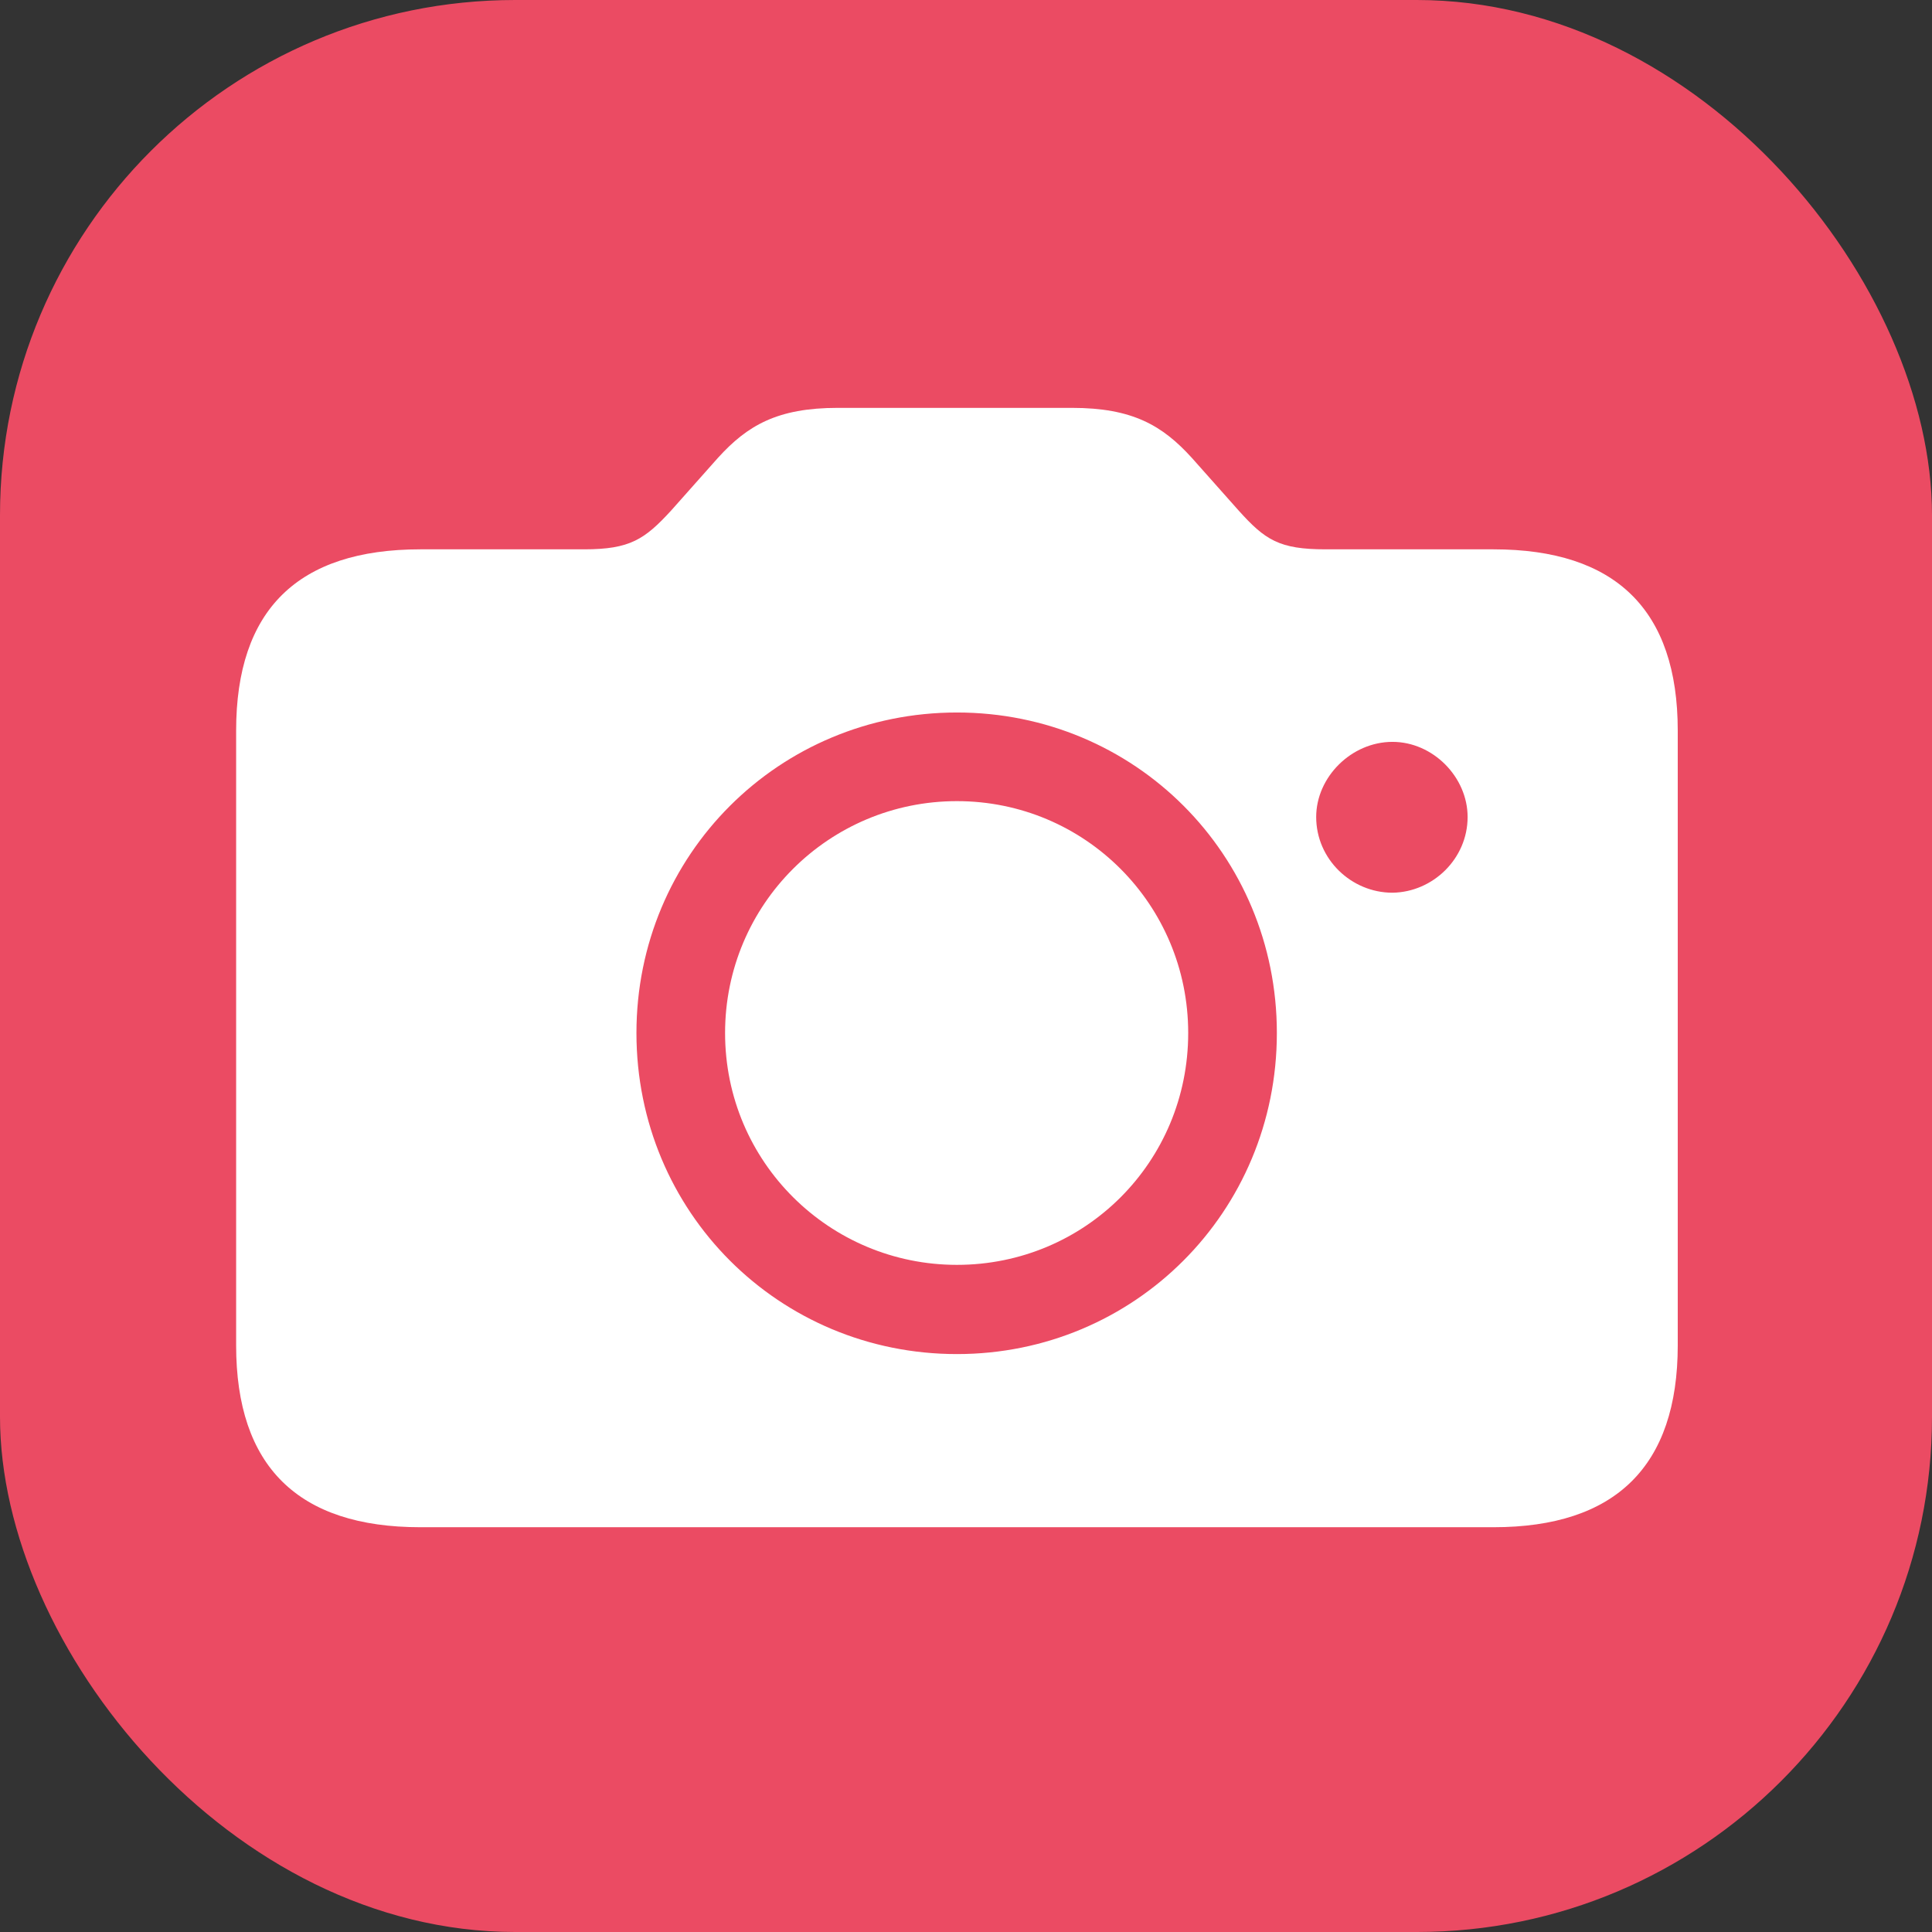
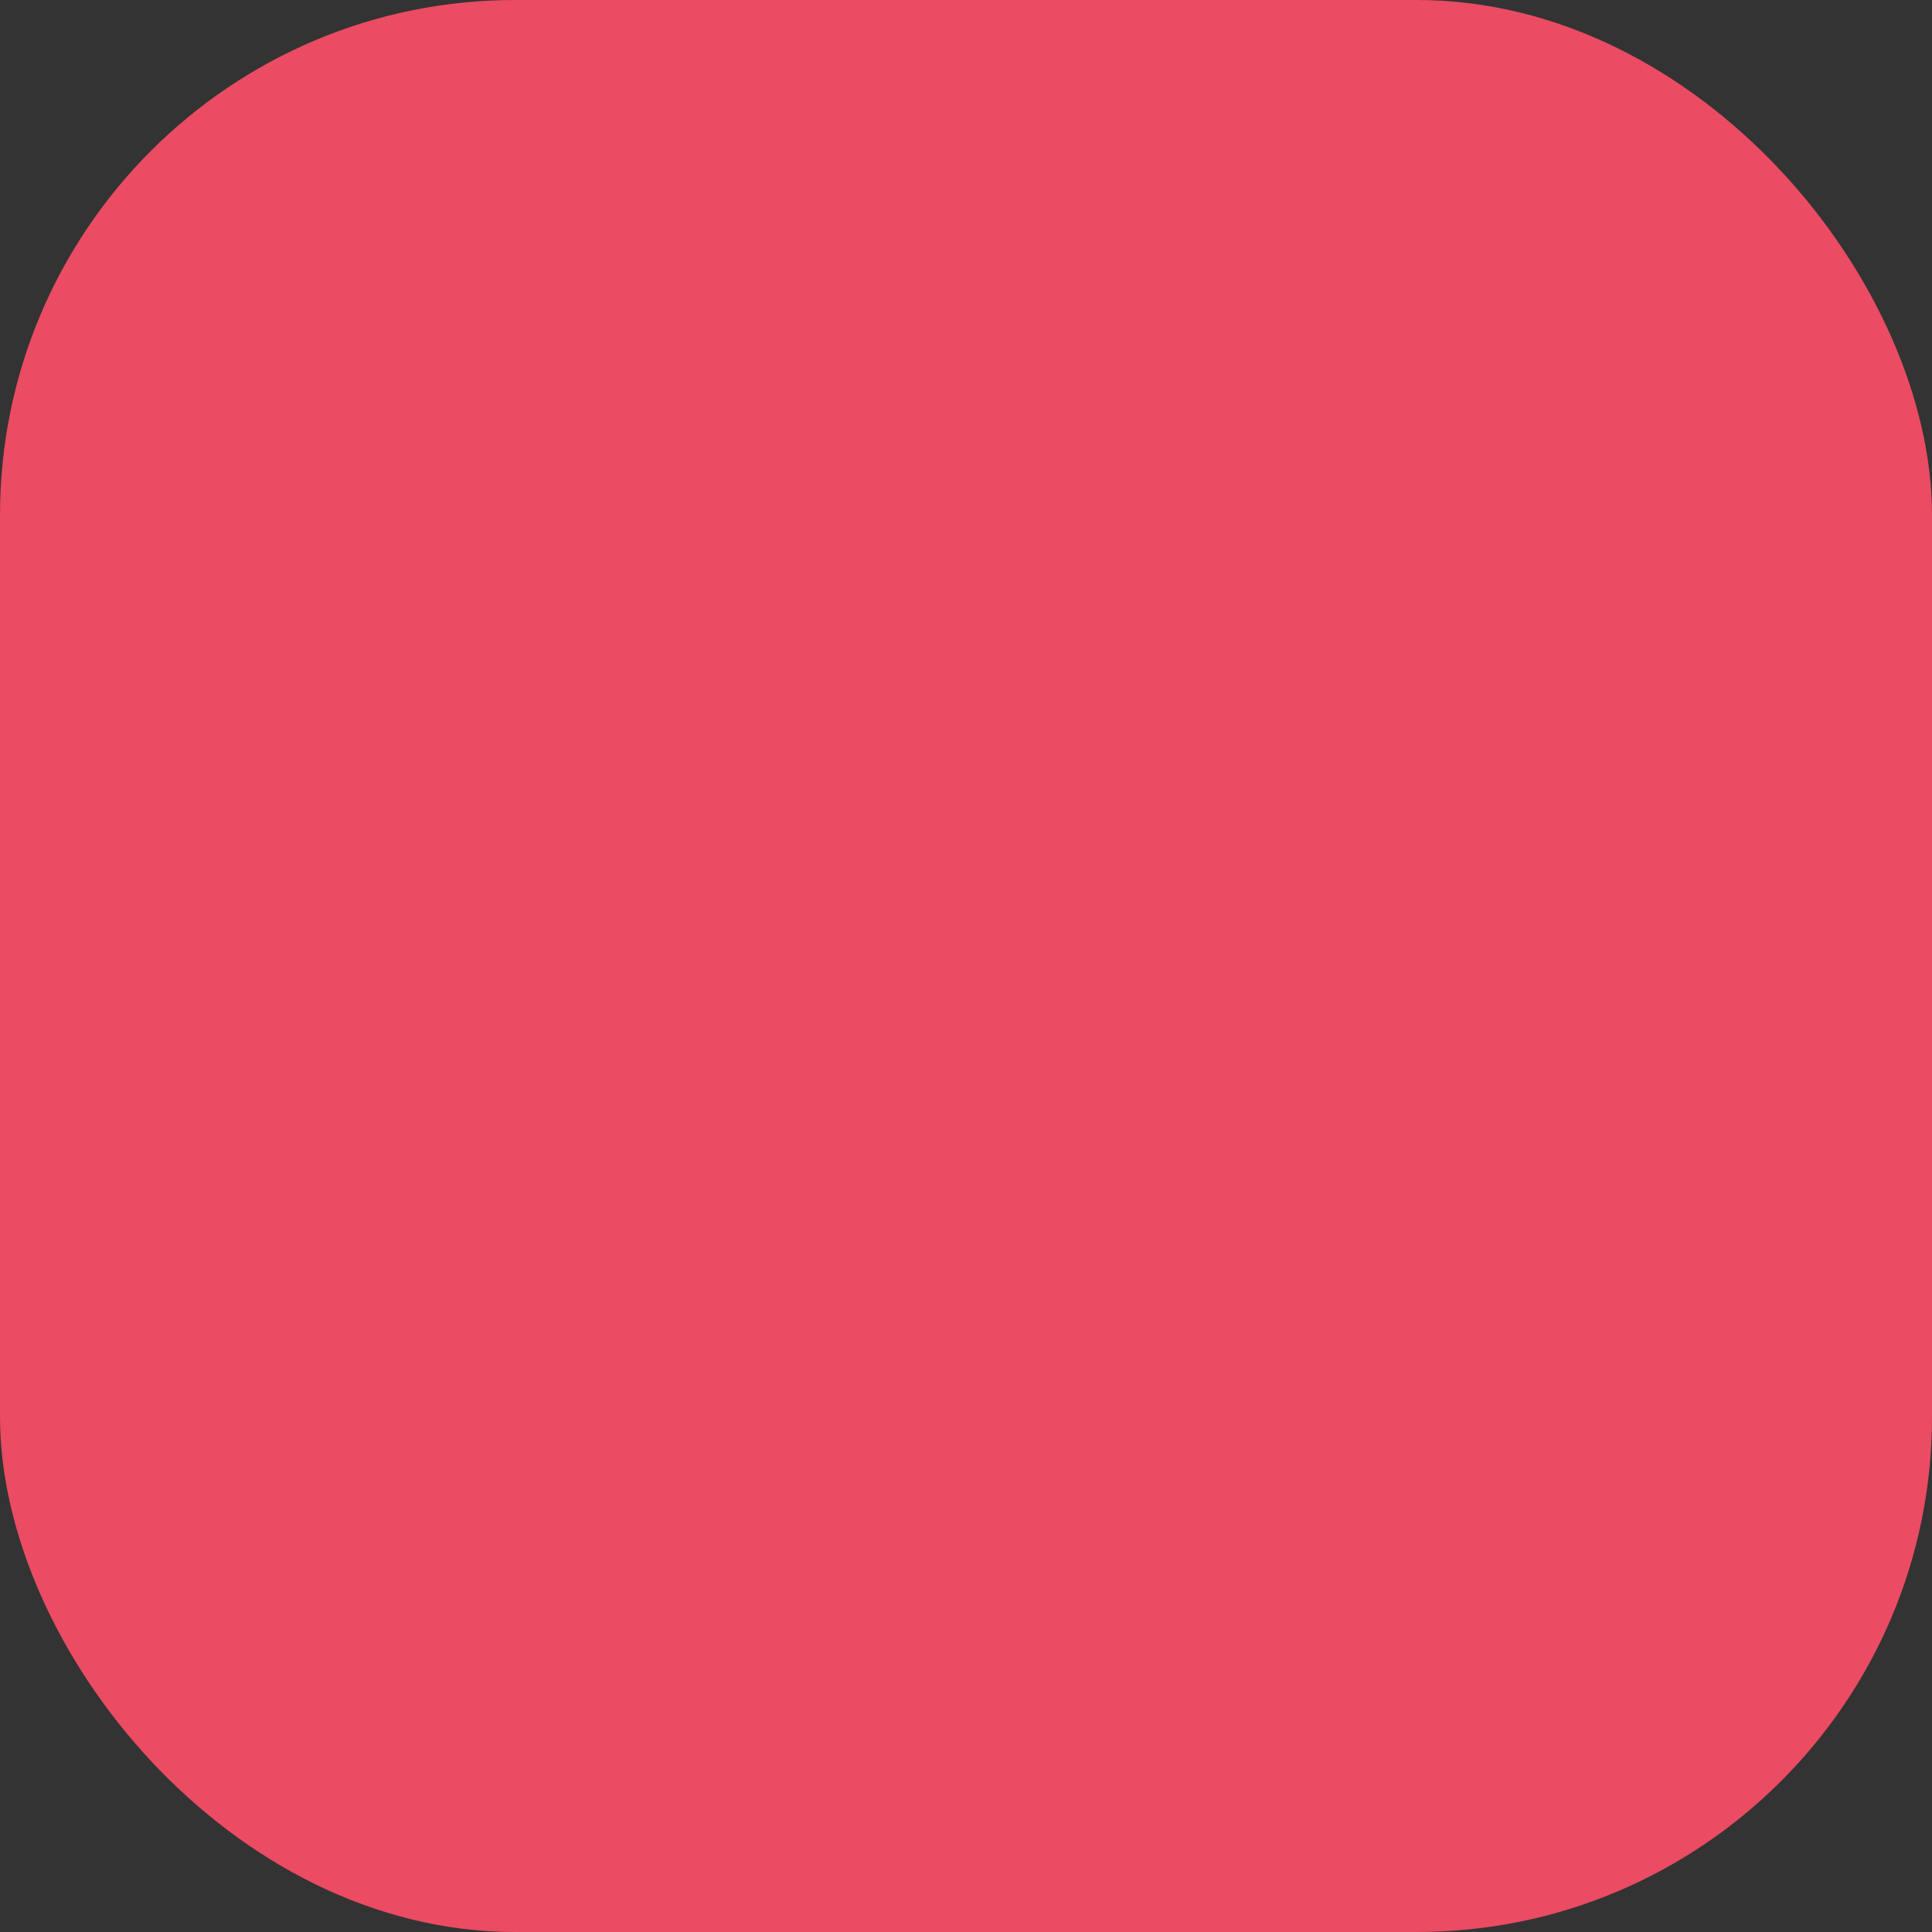
<svg xmlns="http://www.w3.org/2000/svg" width="90" height="90" viewBox="0 0 90 90" fill="none">
  <rect x="0" y="0" width="90" height="90" fill="#333333" stroke="none" />
  <rect width="90" height="90" rx="24" fill="#EB4B63" />
-   <path d="M19.586 71.144H69.57C75.258 71.144 78.156 68.301 78.156 62.668V34.039C78.156 28.406 75.258 25.59 69.57 25.59H61.75C59.59 25.59 58.934 25.152 57.703 23.785L55.516 21.324C54.149 19.82 52.754 19 49.937 19H39.027C36.211 19 34.816 19.82 33.449 21.324L31.262 23.785C30.031 25.125 29.348 25.59 27.215 25.59H19.586C13.871 25.59 11 28.406 11 34.039V62.668C11 68.301 13.871 71.144 19.586 71.144ZM44.578 63.078C36.293 63.078 29.648 56.461 29.648 48.121C29.648 39.809 36.293 33.191 44.578 33.191C52.863 33.191 59.481 39.809 59.481 48.121C59.481 56.461 52.836 63.078 44.578 63.078ZM44.578 58.922C50.539 58.922 55.351 54.137 55.351 48.121C55.351 42.133 50.539 37.32 44.578 37.32C38.617 37.32 33.777 42.133 33.777 48.121C33.777 54.137 38.645 58.922 44.578 58.922ZM61.313 38.059C61.313 36.199 62.953 34.559 64.867 34.559C66.754 34.559 68.367 36.199 68.367 38.059C68.367 40 66.754 41.559 64.867 41.586C62.953 41.586 61.313 40.027 61.313 38.059Z" fill="white" />
</svg>